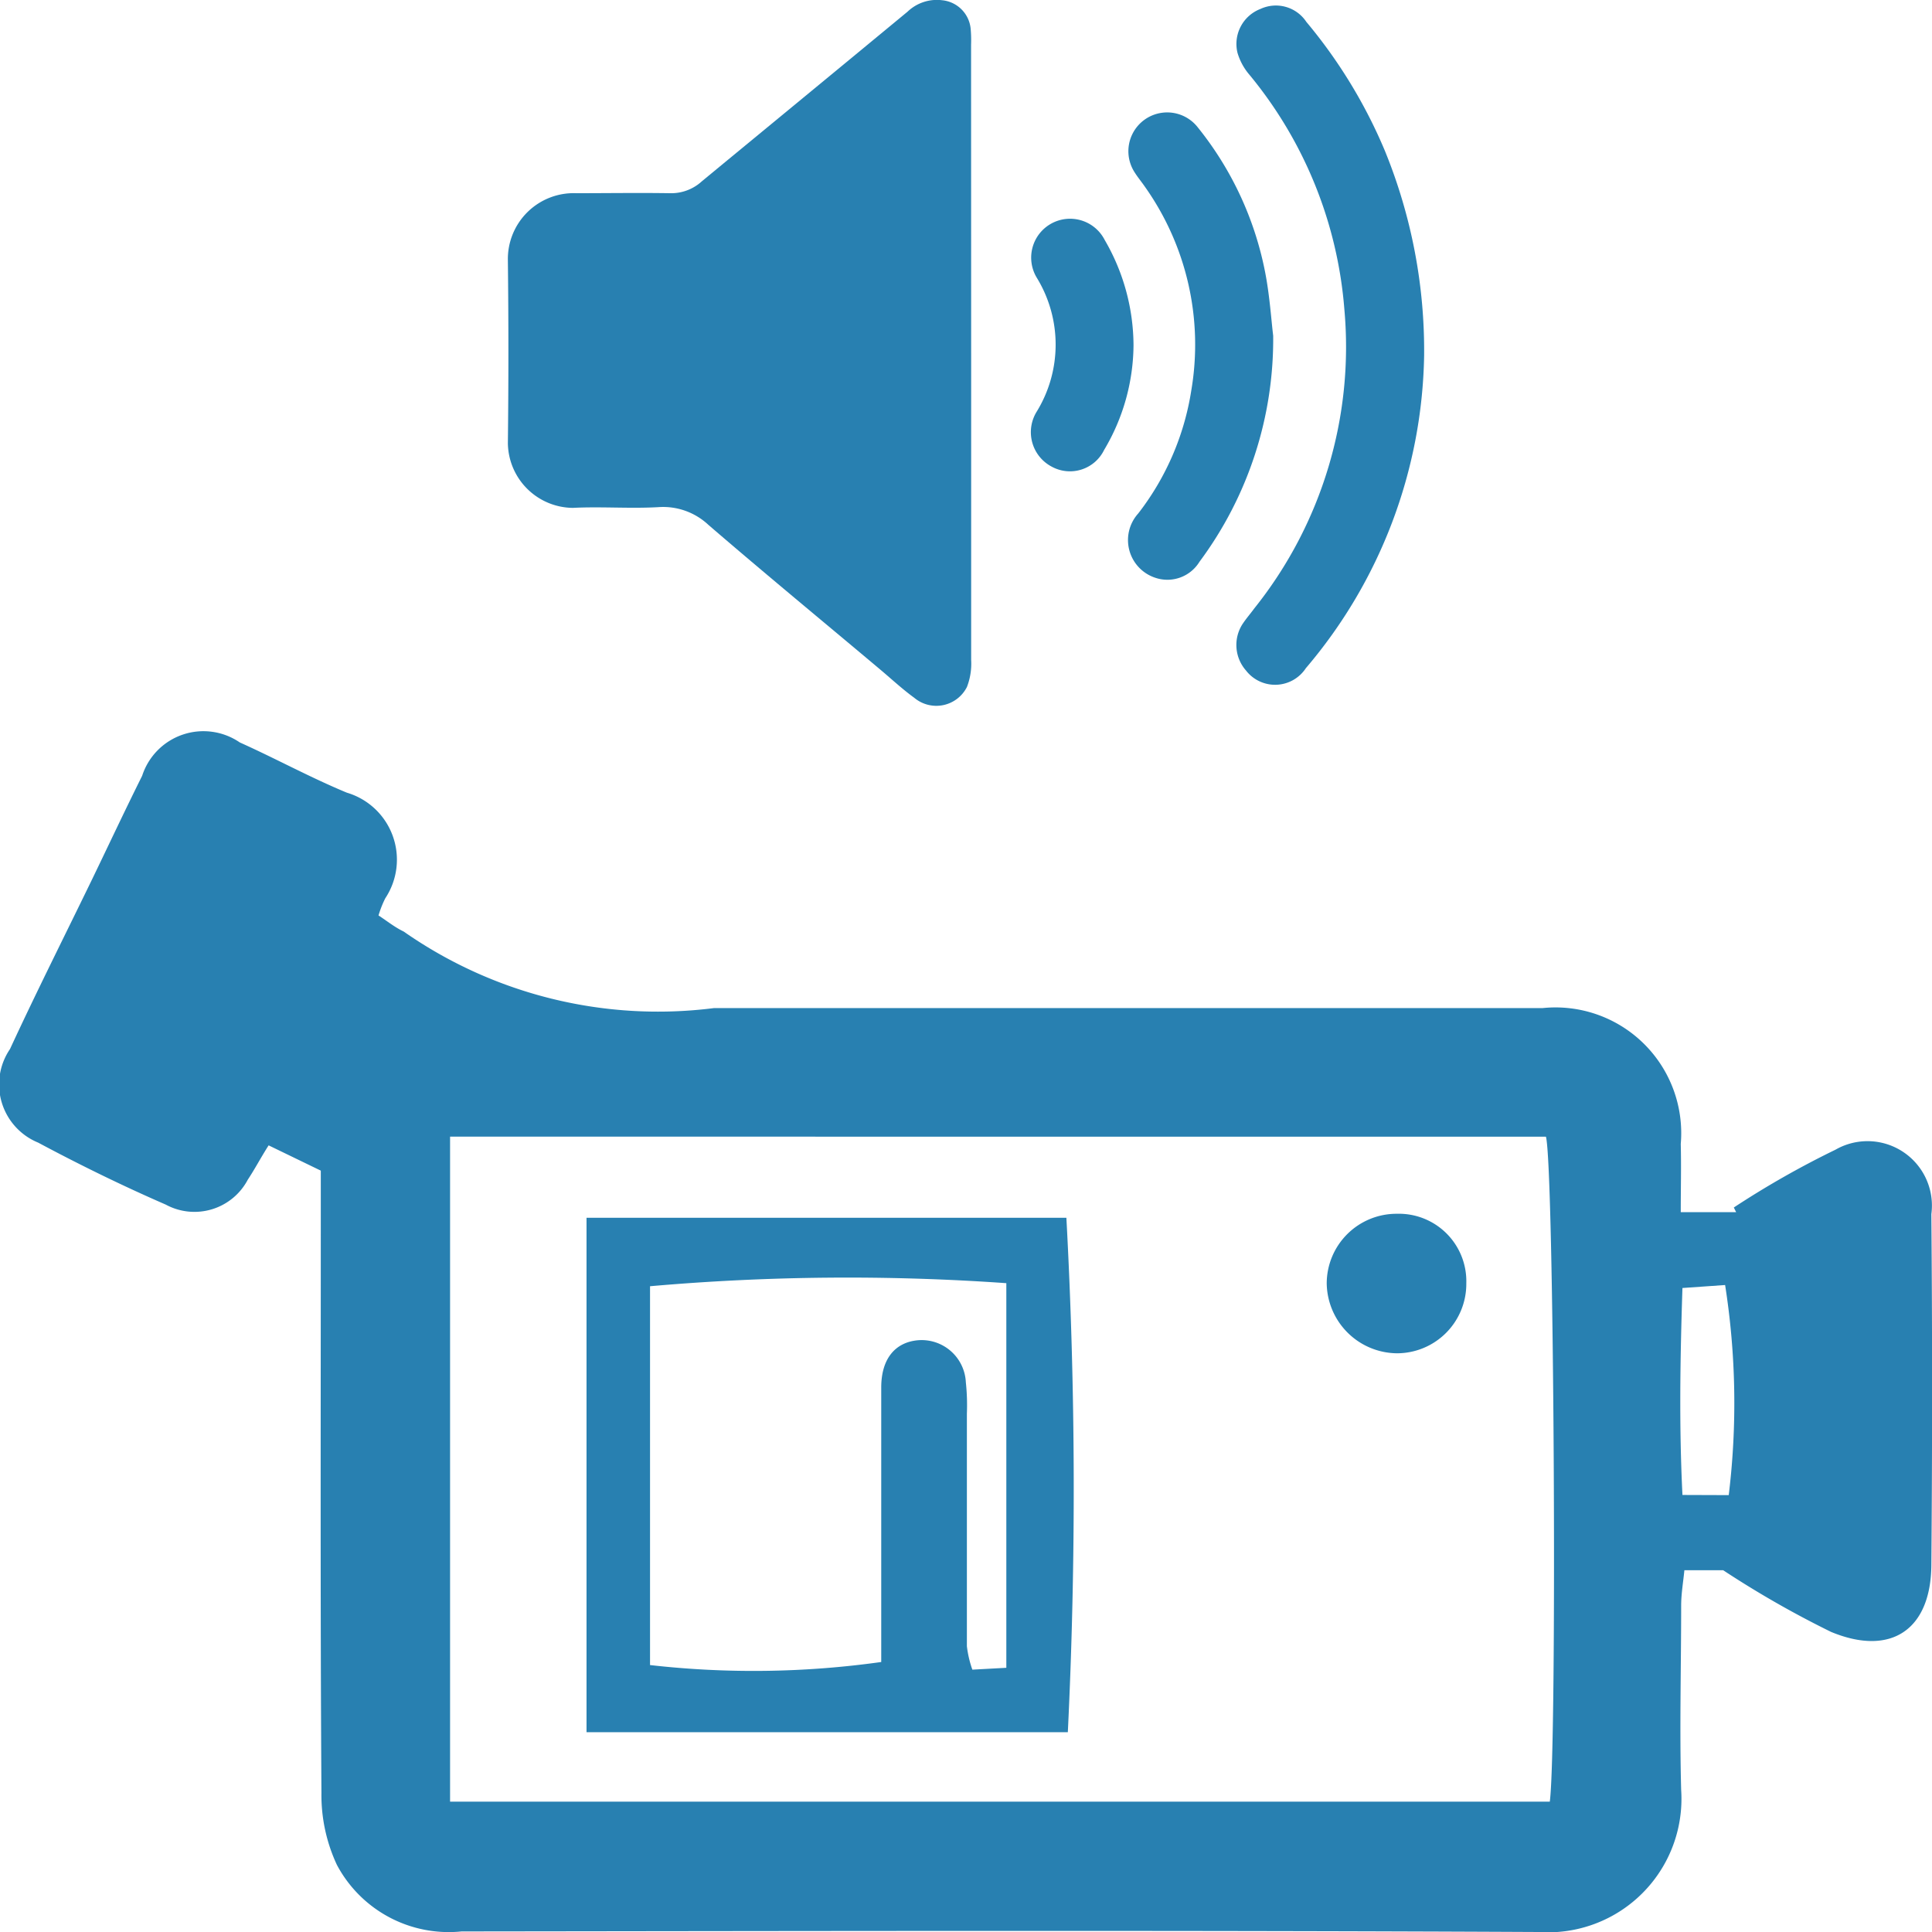
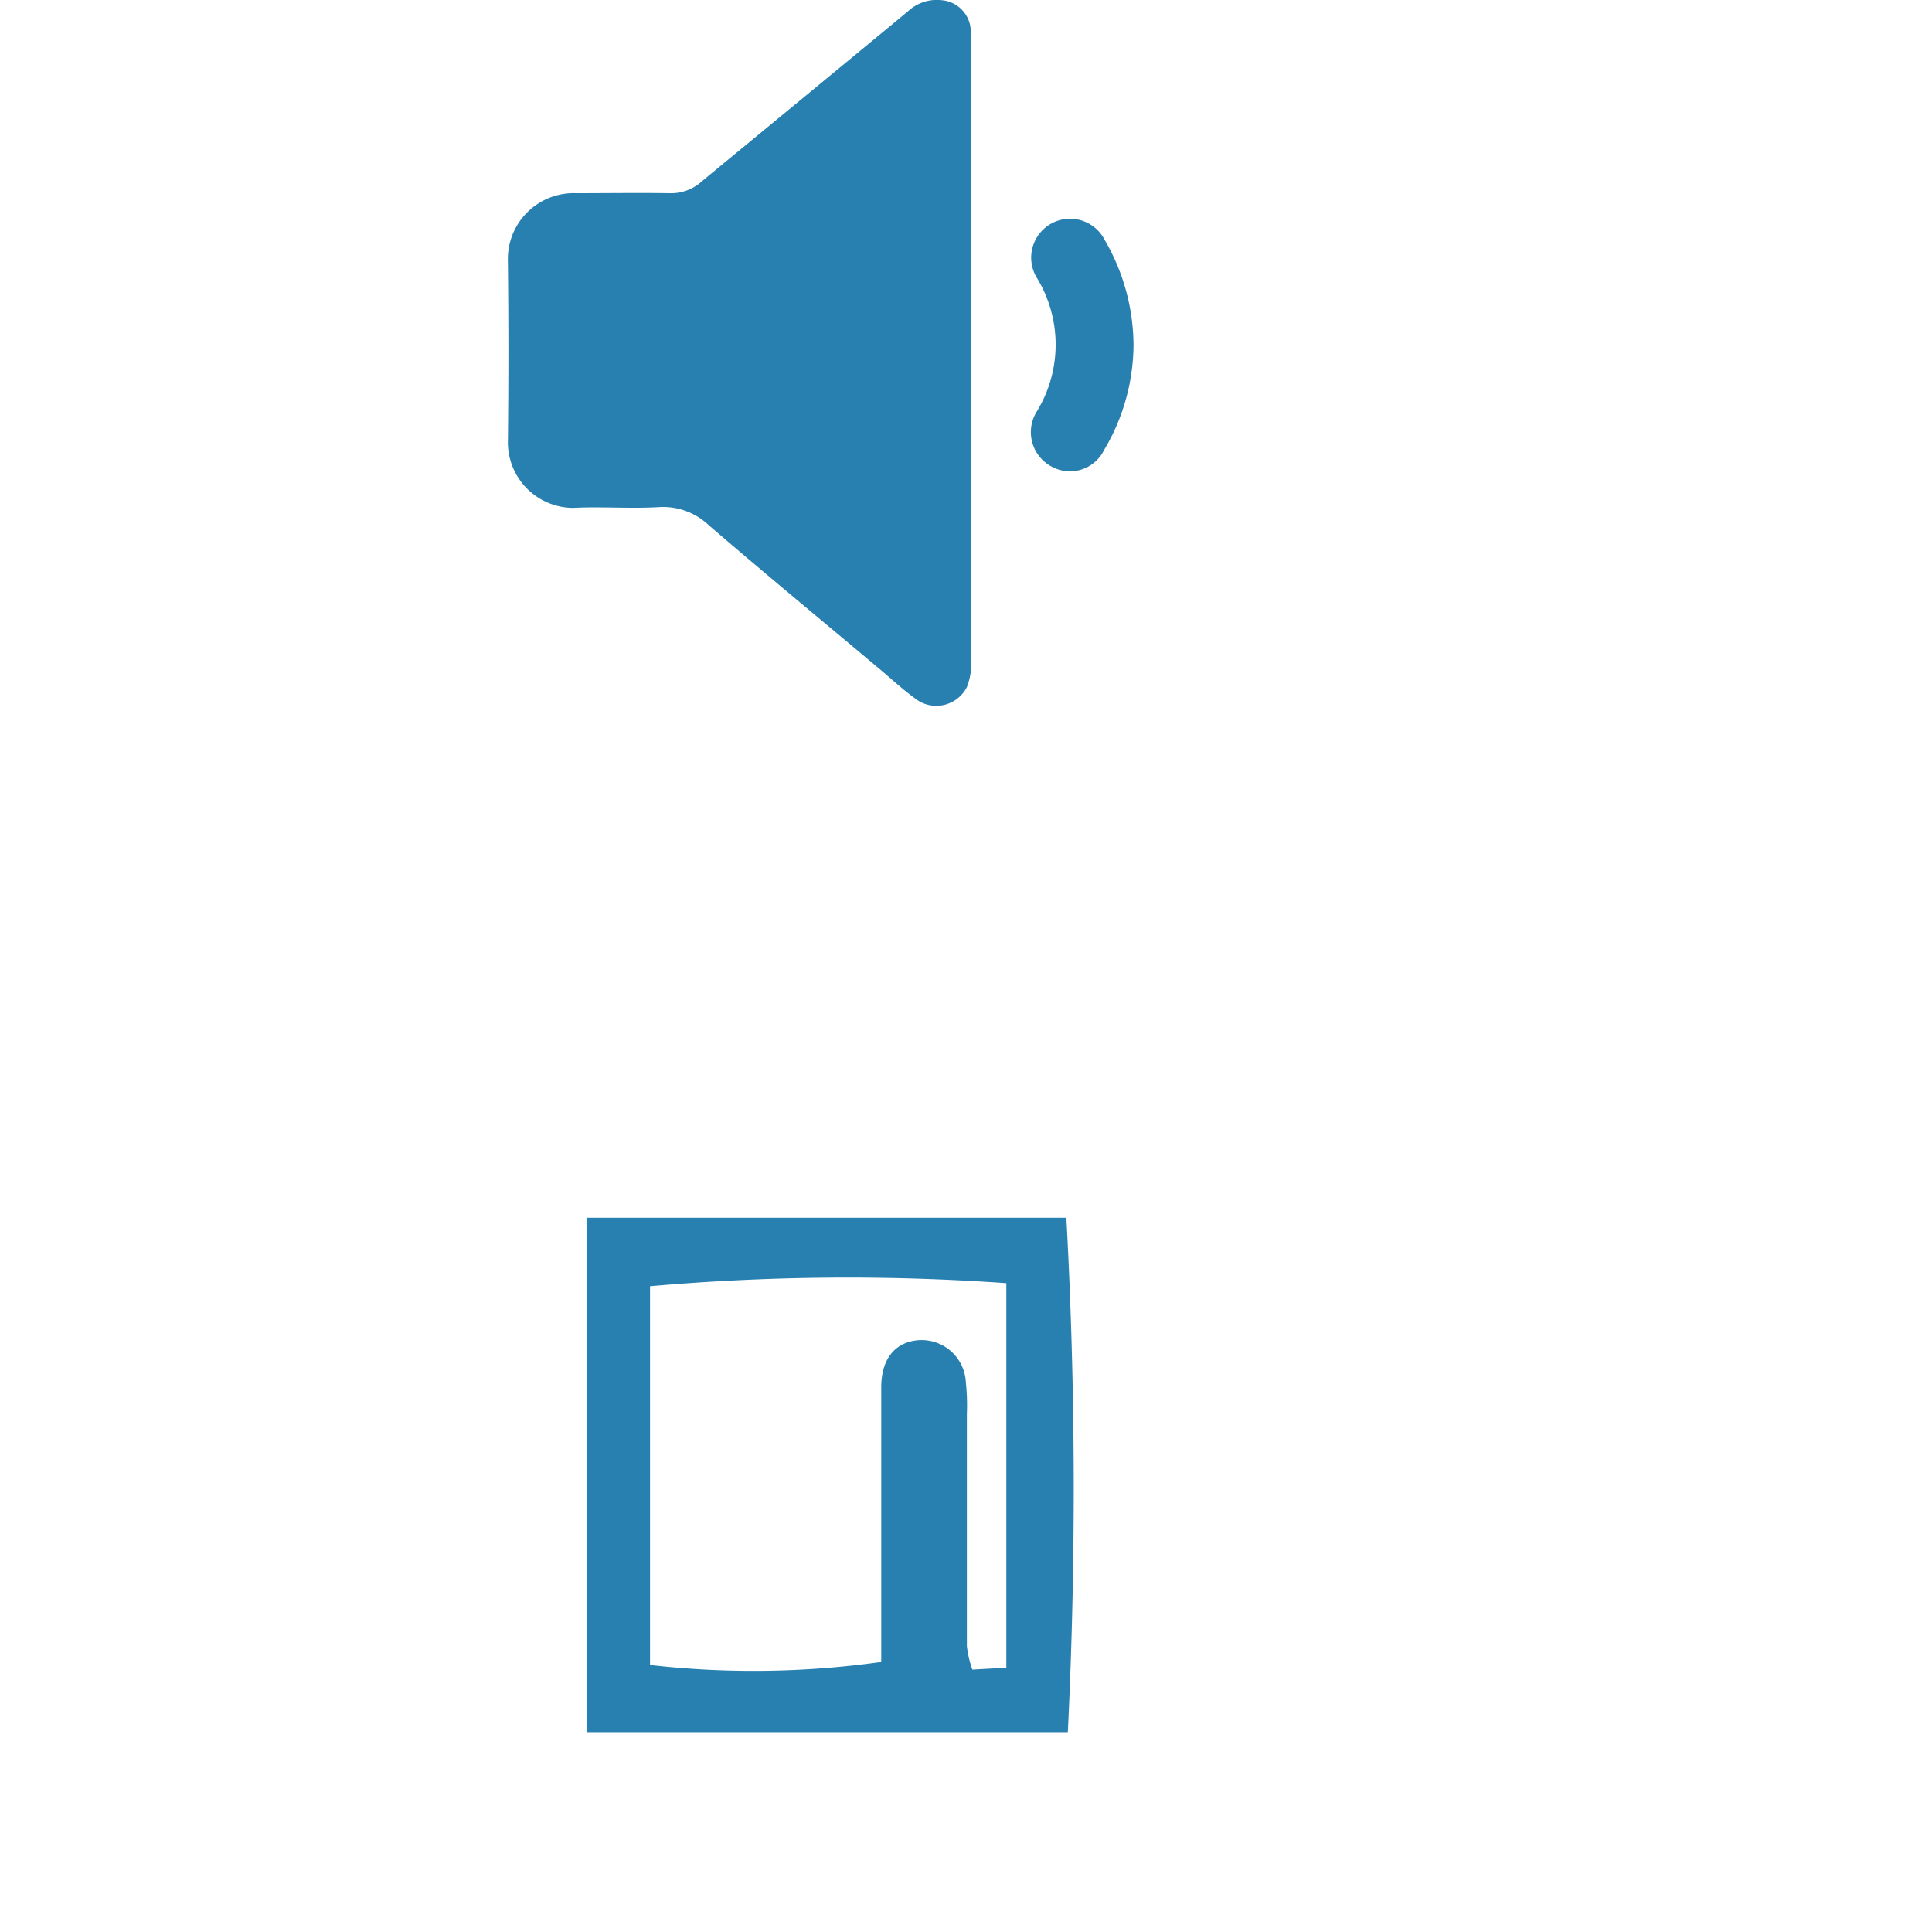
<svg xmlns="http://www.w3.org/2000/svg" id="Слой_1" data-name="Слой 1" viewBox="0 0 24 24">
  <defs>
    <style>.cls-1{fill:#2880b1;}</style>
  </defs>
  <title>706</title>
  <path class="cls-1" d="M12.064,4.39q0,1.9,0,3.808a.8.8,0,0,1-.052.335.426.426,0,0,1-.655.135c-.146-.106-.279-.23-.418-.347-.714-.6-1.431-1.191-2.138-1.8A.822.822,0,0,0,8.178,6.3c-.354.02-.71-.009-1.063.009a.815.815,0,0,1-.806-.8q.013-1.137,0-2.275A.818.818,0,0,1,7.158,2.4c.387,0,.775-.006,1.162,0a.564.564,0,0,0,.4-.149c.849-.7,1.7-1.4,2.554-2.106a.527.527,0,0,1,.43-.142.394.394,0,0,1,.354.355,1.62,1.62,0,0,1,.005.2Z" />
-   <path class="cls-1" d="M17.691,4.42A6.144,6.144,0,0,1,16.222,8.3a.457.457,0,0,1-.744.029.48.48,0,0,1-.046-.572c.045-.069.1-.132.15-.2A5.2,5.2,0,0,0,16.7,3.84,5.216,5.216,0,0,0,15.522.93a.739.739,0,0,1-.15-.276.466.466,0,0,1,.286-.543.454.454,0,0,1,.57.161,6.272,6.272,0,0,1,.975,1.6A6.566,6.566,0,0,1,17.691,4.42Z" />
-   <path class="cls-1" d="M15.816,4.17A4.632,4.632,0,0,1,14.9,6.979a.467.467,0,0,1-.543.2.493.493,0,0,1-.218-.8,3.328,3.328,0,0,0,.659-1.525,3.394,3.394,0,0,0-.576-2.535c-.042-.061-.09-.118-.129-.181a.482.482,0,0,1,.779-.565,4.124,4.124,0,0,1,.846,1.819C15.774,3.683,15.793,3.988,15.816,4.17Z" />
  <path class="cls-1" d="M14.081,4.289a2.573,2.573,0,0,1-.365,1.3.472.472,0,0,1-.653.207.484.484,0,0,1-.185-.682,1.591,1.591,0,0,0,0-1.666.483.483,0,1,1,.845-.467A2.618,2.618,0,0,1,14.081,4.289Z" />
-   <path class="cls-1" d="M21.406,19.506h-.482c-.015.151-.039.29-.04.43,0,.767-.021,1.536,0,2.3A1.658,1.658,0,0,1,19.115,24c-4.46-.022-8.921-.012-13.381-.007a1.573,1.573,0,0,1-1.549-.827,2.049,2.049,0,0,1-.192-.891c-.015-2.369-.008-4.738-.008-7.107v-.626l-.648-.314c-.1.157-.171.294-.258.425a.749.749,0,0,1-1.02.311c-.538-.234-1.067-.493-1.585-.77a.781.781,0,0,1-.35-1.162c.329-.711.682-1.412,1.024-2.117.206-.426.407-.855.618-1.278a.8.8,0,0,1,1.213-.414c.446.2.878.437,1.33.624a.868.868,0,0,1,.477,1.312,1.307,1.307,0,0,0-.084.213c.106.069.2.146.313.2a5.513,5.513,0,0,0,3.853.951H19.161a1.562,1.562,0,0,1,1.718,1.688c.007.273,0,.546,0,.847h.688L21.538,15a11.219,11.219,0,0,1,1.263-.718.8.8,0,0,1,1.191.8q.018,2.181,0,4.362c-.007.8-.5,1.137-1.246.828A12.247,12.247,0,0,1,21.406,19.506ZM5.591,14.12v8.261H19.252c.093-.693.053-7.908-.048-8.261Zm15.884,4.453a9.463,9.463,0,0,0-.045-2.61L20.9,16c-.029.889-.042,1.726,0,2.571Z" />
  <path class="cls-1" d="M13.265,21.518H7.286v-6.39h5.961A62.306,62.306,0,0,1,13.265,21.518Zm-.764-.8V15.94a28.078,28.078,0,0,0-4.426.038v4.706a11.4,11.4,0,0,0,2.872-.038v-.57c0-.946,0-1.893,0-2.84,0-.359.175-.562.456-.587a.55.55,0,0,1,.595.522,2.681,2.681,0,0,1,.013.391c0,.963,0,1.926,0,2.888a1.341,1.341,0,0,0,.068.291Z" />
-   <path class="cls-1" d="M17.353,15.078a.838.838,0,0,1,.862.862.862.862,0,0,1-.862.871.881.881,0,0,1-.872-.868A.867.867,0,0,1,17.353,15.078Z" />
</svg>